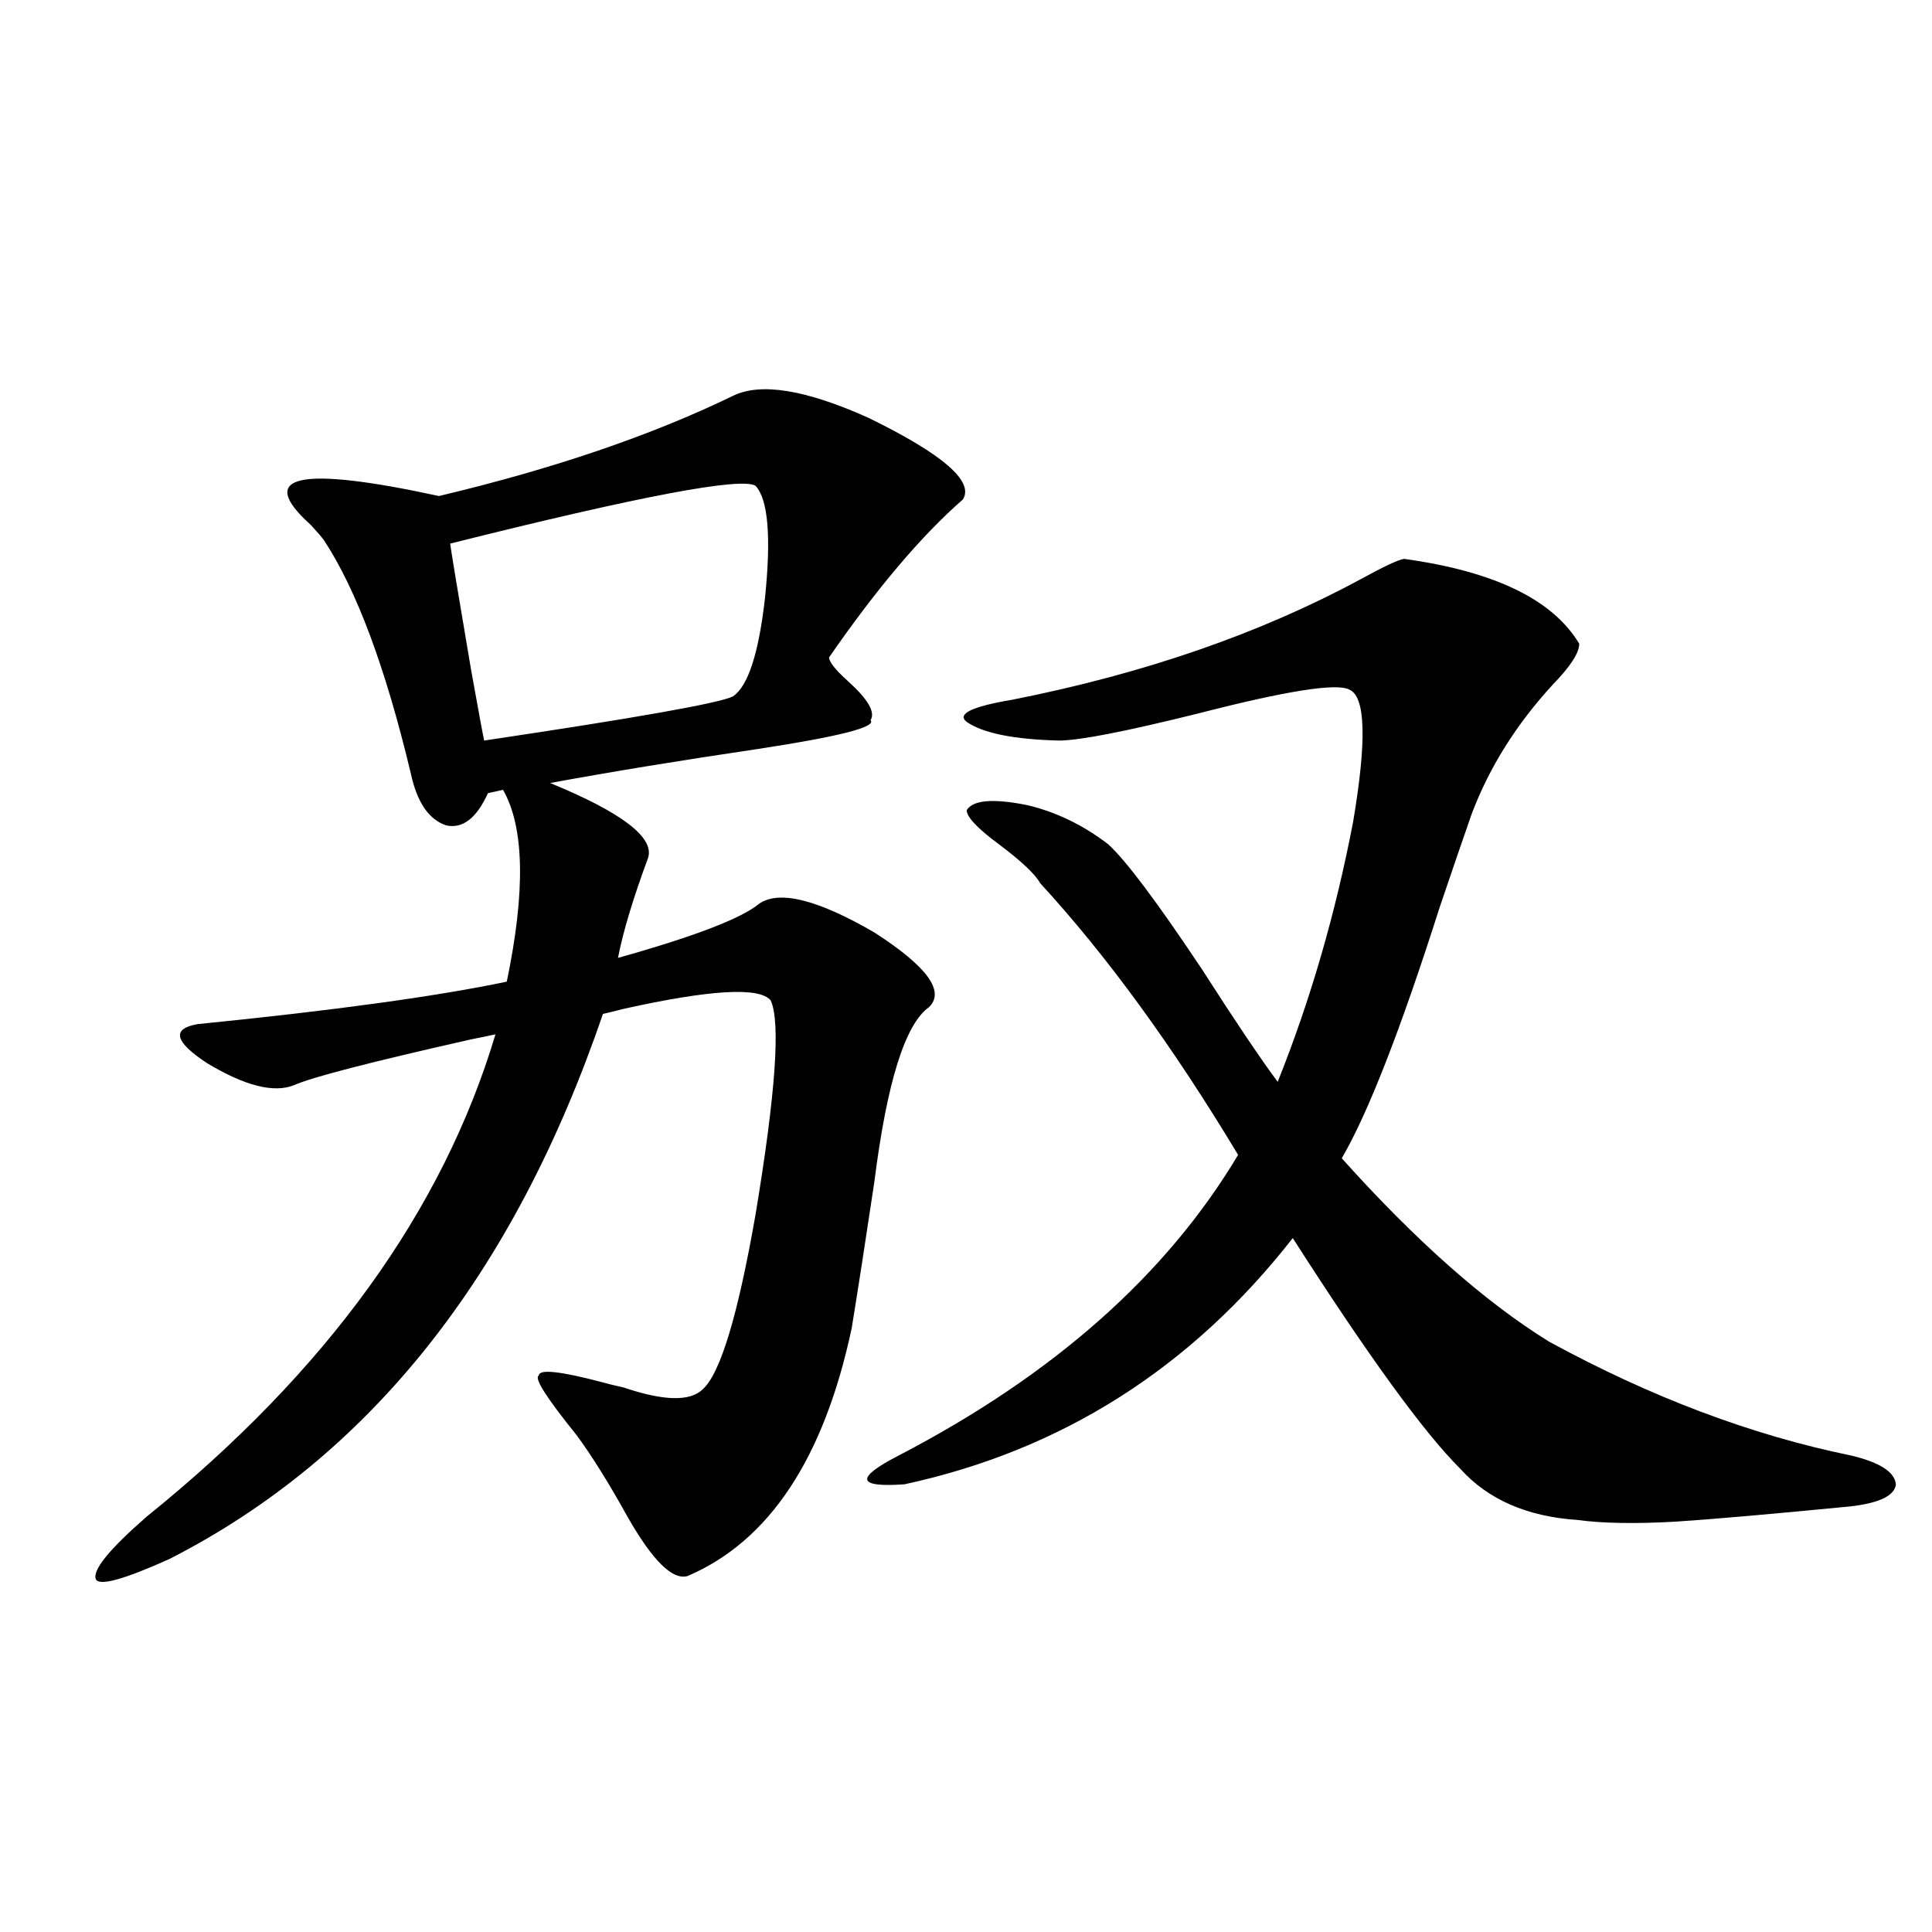
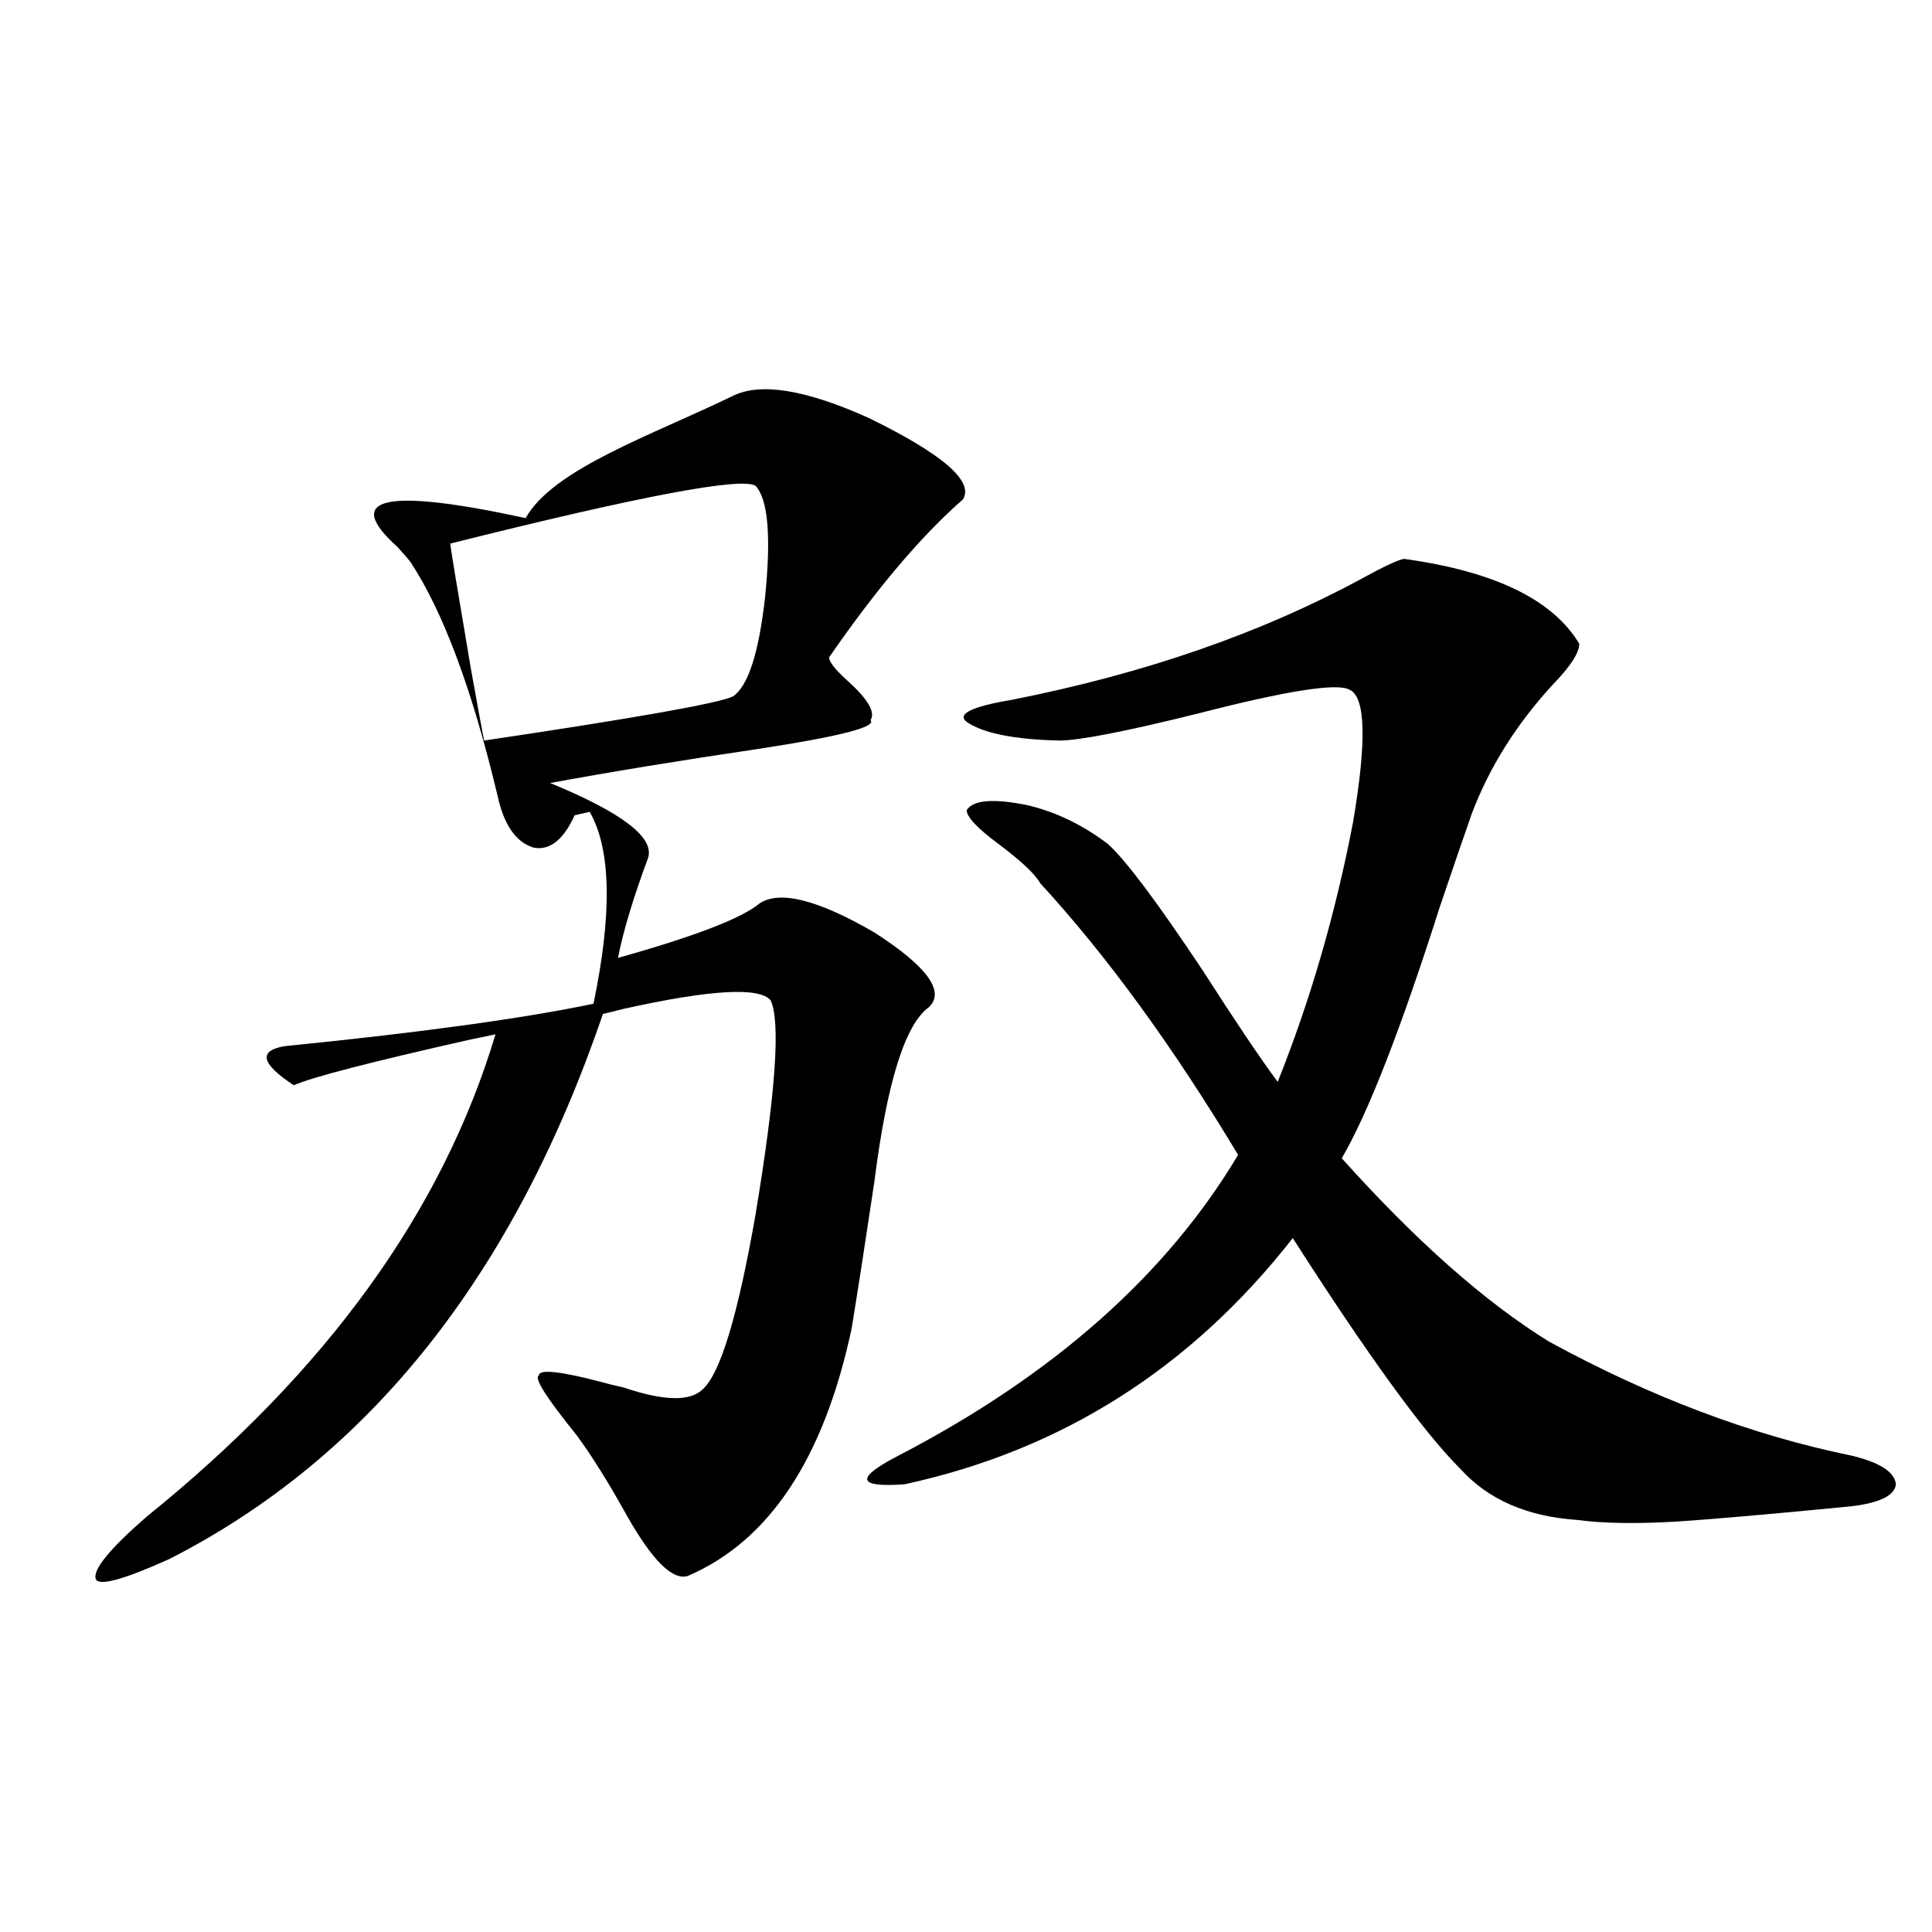
<svg xmlns="http://www.w3.org/2000/svg" version="1.1" id="图层_1" x="0px" y="0px" width="1000px" height="1000px" viewBox="0 0 1000 1000" enable-background="new 0 0 1000 1000" xml:space="preserve">
-   <path d="M379.381,204.891c14.299-7.031,37.713-3.214,70.242,11.426c38.368,18.759,54.633,32.821,48.779,42.188  c-21.463,18.759-44.557,46.005-69.267,81.738c0,2.349,3.247,6.454,9.756,12.305c10.396,9.38,14.299,16.122,11.707,20.215  c3.247,3.516-16.265,8.501-58.535,14.941c-39.679,5.864-75.455,11.728-107.314,17.578c37.072,15.243,53.978,28.125,50.73,38.672  c-7.805,21.094-13.018,38.384-15.609,51.855c39.664-11.124,64.054-20.503,73.169-28.125c10.396-7.031,30.243-2.046,59.511,14.941  c27.316,17.578,36.737,30.474,28.292,38.672c-12.362,8.789-21.798,38.974-28.292,90.527c-4.558,30.474-8.46,55.673-11.707,75.586  c-14.313,67.388-42.605,110.165-84.876,128.32c-7.805,2.349-18.216-7.91-31.219-30.762c-9.756-17.578-18.536-31.641-26.341-42.188  c-15.609-19.336-22.118-29.581-19.512-30.762c0-3.516,11.052-2.335,33.17,3.516c1.951,0.591,5.519,1.47,10.731,2.637  c20.808,7.031,34.466,7.333,40.975,0.879c9.101-8.198,18.201-38.37,27.316-90.527c10.396-62.69,13.003-99.604,7.805-110.742  c-5.854-7.031-31.219-5.562-76.096,4.395c-4.558,1.181-8.14,2.06-10.731,2.637C265.878,660.164,191.093,754.207,87.681,806.941  c-23.414,10.547-36.097,14.063-38.048,10.547c-1.951-4.683,6.829-15.519,26.341-32.52  c93.001-74.995,153.167-158.203,180.483-249.609c-2.606,0.591-6.829,1.47-12.683,2.637c-52.041,11.728-82.604,19.638-91.705,23.73  c-10.411,4.106-25.365,0.302-44.877-11.426c-16.92-11.124-18.536-17.866-4.878-20.215c70.242-7.031,123.564-14.351,159.996-21.973  c9.756-46.87,9.101-79.98-1.951-99.316l-7.805,1.758c-5.854,12.896-13.018,18.457-21.463,16.699  c-9.115-2.925-15.289-12.003-18.536-27.246c-13.018-54.492-27.972-94.62-44.877-120.41c-1.311-1.758-3.582-4.395-6.829-7.91  c-28.627-25.776-6.509-30.762,66.34-14.941C286.365,242.684,337.096,225.407,379.381,204.891z M391.088,251.473  c-7.164-4.683-59.846,5.273-158.045,29.883c0,1.181,3.567,22.852,10.731,65.039c3.902,21.685,6.174,33.989,6.829,36.914  c78.688-11.714,121.613-19.336,128.777-22.852c7.805-5.273,13.323-22.261,16.585-50.977  C399.213,277.84,397.582,258.504,391.088,251.473z M726.689,289.266c46.828,6.454,77.071,21.094,90.729,43.945  c0,4.696-4.558,11.728-13.658,21.094c-18.871,20.517-32.85,42.778-41.95,66.797c-3.902,11.138-9.436,27.246-16.585,48.34  c-20.167,63.281-37.072,106.649-50.73,130.078c38.368,42.778,74.145,74.419,107.314,94.922  c52.682,28.716,104.708,48.34,156.094,58.887c14.954,3.516,22.759,8.501,23.414,14.941c-0.655,5.864-8.46,9.668-23.414,11.426  c-42.285,4.106-72.528,6.743-90.729,7.91c-20.822,1.181-37.728,0.879-50.73-0.879c-26.021-1.758-46.188-10.547-60.486-26.367  c-18.871-18.745-47.804-58.585-86.827-119.531c-52.682,67.388-119.677,109.863-200.971,127.441  c-24.725,1.758-25.7-3.214-2.927-14.941c79.998-41.597,138.533-93.452,175.605-155.566c-33.825-56.25-67.971-103.12-102.437-140.625  c-2.606-4.683-9.756-11.426-21.463-20.215c-11.066-8.198-16.585-14.063-16.585-17.578c3.247-5.273,13.658-6.152,31.219-2.637  c14.954,3.516,28.933,10.259,41.95,20.215c9.101,8.212,25.365,29.883,48.779,65.039c16.905,26.367,29.908,45.703,39.023,58.008  c16.905-42.188,29.908-87.012,39.023-134.473c7.149-42.188,6.494-65.039-1.951-68.555c-6.509-3.516-32.529,0.591-78.047,12.305  c-37.728,9.38-61.797,14.063-72.193,14.063c-23.414-0.577-39.358-3.804-47.804-9.668c-5.213-4.093,2.592-7.91,23.414-11.426  c68.291-13.472,128.442-34.277,180.483-62.402C715.958,293.372,723.428,289.856,726.689,289.266z" />
+   <path d="M379.381,204.891c14.299-7.031,37.713-3.214,70.242,11.426c38.368,18.759,54.633,32.821,48.779,42.188  c-21.463,18.759-44.557,46.005-69.267,81.738c0,2.349,3.247,6.454,9.756,12.305c10.396,9.38,14.299,16.122,11.707,20.215  c3.247,3.516-16.265,8.501-58.535,14.941c-39.679,5.864-75.455,11.728-107.314,17.578c37.072,15.243,53.978,28.125,50.73,38.672  c-7.805,21.094-13.018,38.384-15.609,51.855c39.664-11.124,64.054-20.503,73.169-28.125c10.396-7.031,30.243-2.046,59.511,14.941  c27.316,17.578,36.737,30.474,28.292,38.672c-12.362,8.789-21.798,38.974-28.292,90.527c-4.558,30.474-8.46,55.673-11.707,75.586  c-14.313,67.388-42.605,110.165-84.876,128.32c-7.805,2.349-18.216-7.91-31.219-30.762c-9.756-17.578-18.536-31.641-26.341-42.188  c-15.609-19.336-22.118-29.581-19.512-30.762c0-3.516,11.052-2.335,33.17,3.516c1.951,0.591,5.519,1.47,10.731,2.637  c20.808,7.031,34.466,7.333,40.975,0.879c9.101-8.198,18.201-38.37,27.316-90.527c10.396-62.69,13.003-99.604,7.805-110.742  c-5.854-7.031-31.219-5.562-76.096,4.395c-4.558,1.181-8.14,2.06-10.731,2.637C265.878,660.164,191.093,754.207,87.681,806.941  c-23.414,10.547-36.097,14.063-38.048,10.547c-1.951-4.683,6.829-15.519,26.341-32.52  c93.001-74.995,153.167-158.203,180.483-249.609c-2.606,0.591-6.829,1.47-12.683,2.637c-52.041,11.728-82.604,19.638-91.705,23.73  c-16.92-11.124-18.536-17.866-4.878-20.215c70.242-7.031,123.564-14.351,159.996-21.973  c9.756-46.87,9.101-79.98-1.951-99.316l-7.805,1.758c-5.854,12.896-13.018,18.457-21.463,16.699  c-9.115-2.925-15.289-12.003-18.536-27.246c-13.018-54.492-27.972-94.62-44.877-120.41c-1.311-1.758-3.582-4.395-6.829-7.91  c-28.627-25.776-6.509-30.762,66.34-14.941C286.365,242.684,337.096,225.407,379.381,204.891z M391.088,251.473  c-7.164-4.683-59.846,5.273-158.045,29.883c0,1.181,3.567,22.852,10.731,65.039c3.902,21.685,6.174,33.989,6.829,36.914  c78.688-11.714,121.613-19.336,128.777-22.852c7.805-5.273,13.323-22.261,16.585-50.977  C399.213,277.84,397.582,258.504,391.088,251.473z M726.689,289.266c46.828,6.454,77.071,21.094,90.729,43.945  c0,4.696-4.558,11.728-13.658,21.094c-18.871,20.517-32.85,42.778-41.95,66.797c-3.902,11.138-9.436,27.246-16.585,48.34  c-20.167,63.281-37.072,106.649-50.73,130.078c38.368,42.778,74.145,74.419,107.314,94.922  c52.682,28.716,104.708,48.34,156.094,58.887c14.954,3.516,22.759,8.501,23.414,14.941c-0.655,5.864-8.46,9.668-23.414,11.426  c-42.285,4.106-72.528,6.743-90.729,7.91c-20.822,1.181-37.728,0.879-50.73-0.879c-26.021-1.758-46.188-10.547-60.486-26.367  c-18.871-18.745-47.804-58.585-86.827-119.531c-52.682,67.388-119.677,109.863-200.971,127.441  c-24.725,1.758-25.7-3.214-2.927-14.941c79.998-41.597,138.533-93.452,175.605-155.566c-33.825-56.25-67.971-103.12-102.437-140.625  c-2.606-4.683-9.756-11.426-21.463-20.215c-11.066-8.198-16.585-14.063-16.585-17.578c3.247-5.273,13.658-6.152,31.219-2.637  c14.954,3.516,28.933,10.259,41.95,20.215c9.101,8.212,25.365,29.883,48.779,65.039c16.905,26.367,29.908,45.703,39.023,58.008  c16.905-42.188,29.908-87.012,39.023-134.473c7.149-42.188,6.494-65.039-1.951-68.555c-6.509-3.516-32.529,0.591-78.047,12.305  c-37.728,9.38-61.797,14.063-72.193,14.063c-23.414-0.577-39.358-3.804-47.804-9.668c-5.213-4.093,2.592-7.91,23.414-11.426  c68.291-13.472,128.442-34.277,180.483-62.402C715.958,293.372,723.428,289.856,726.689,289.266z" />
</svg>